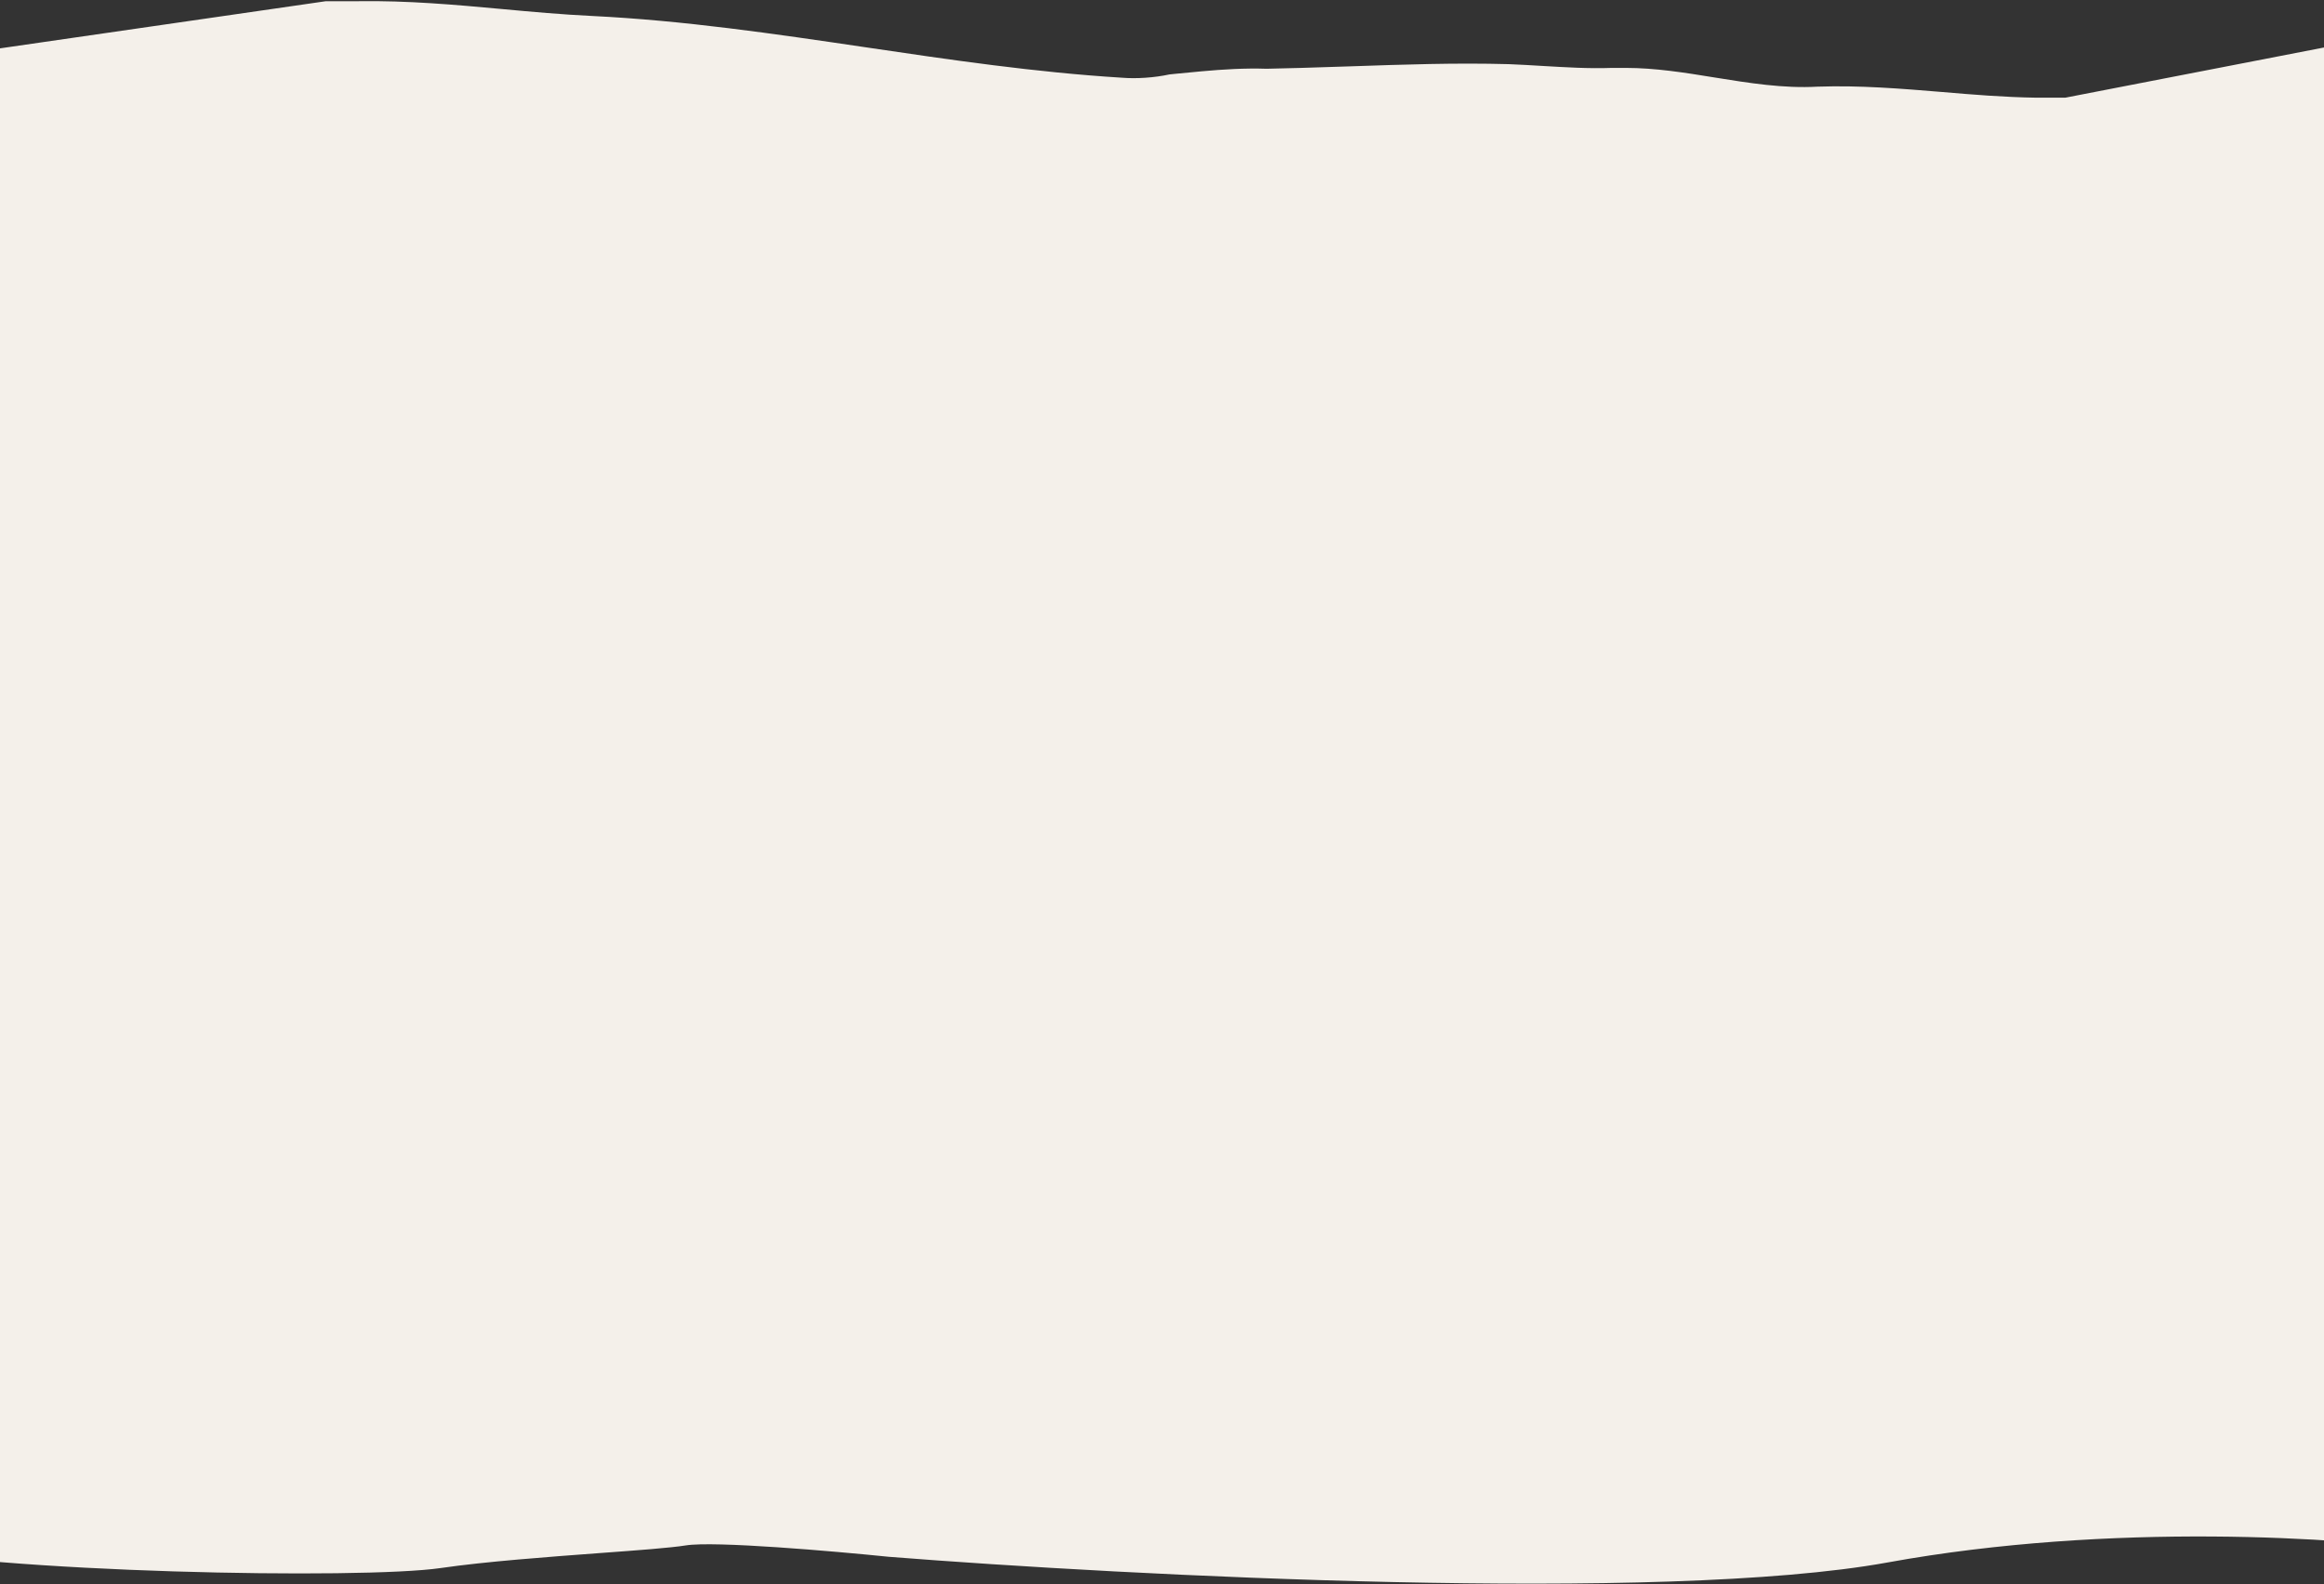
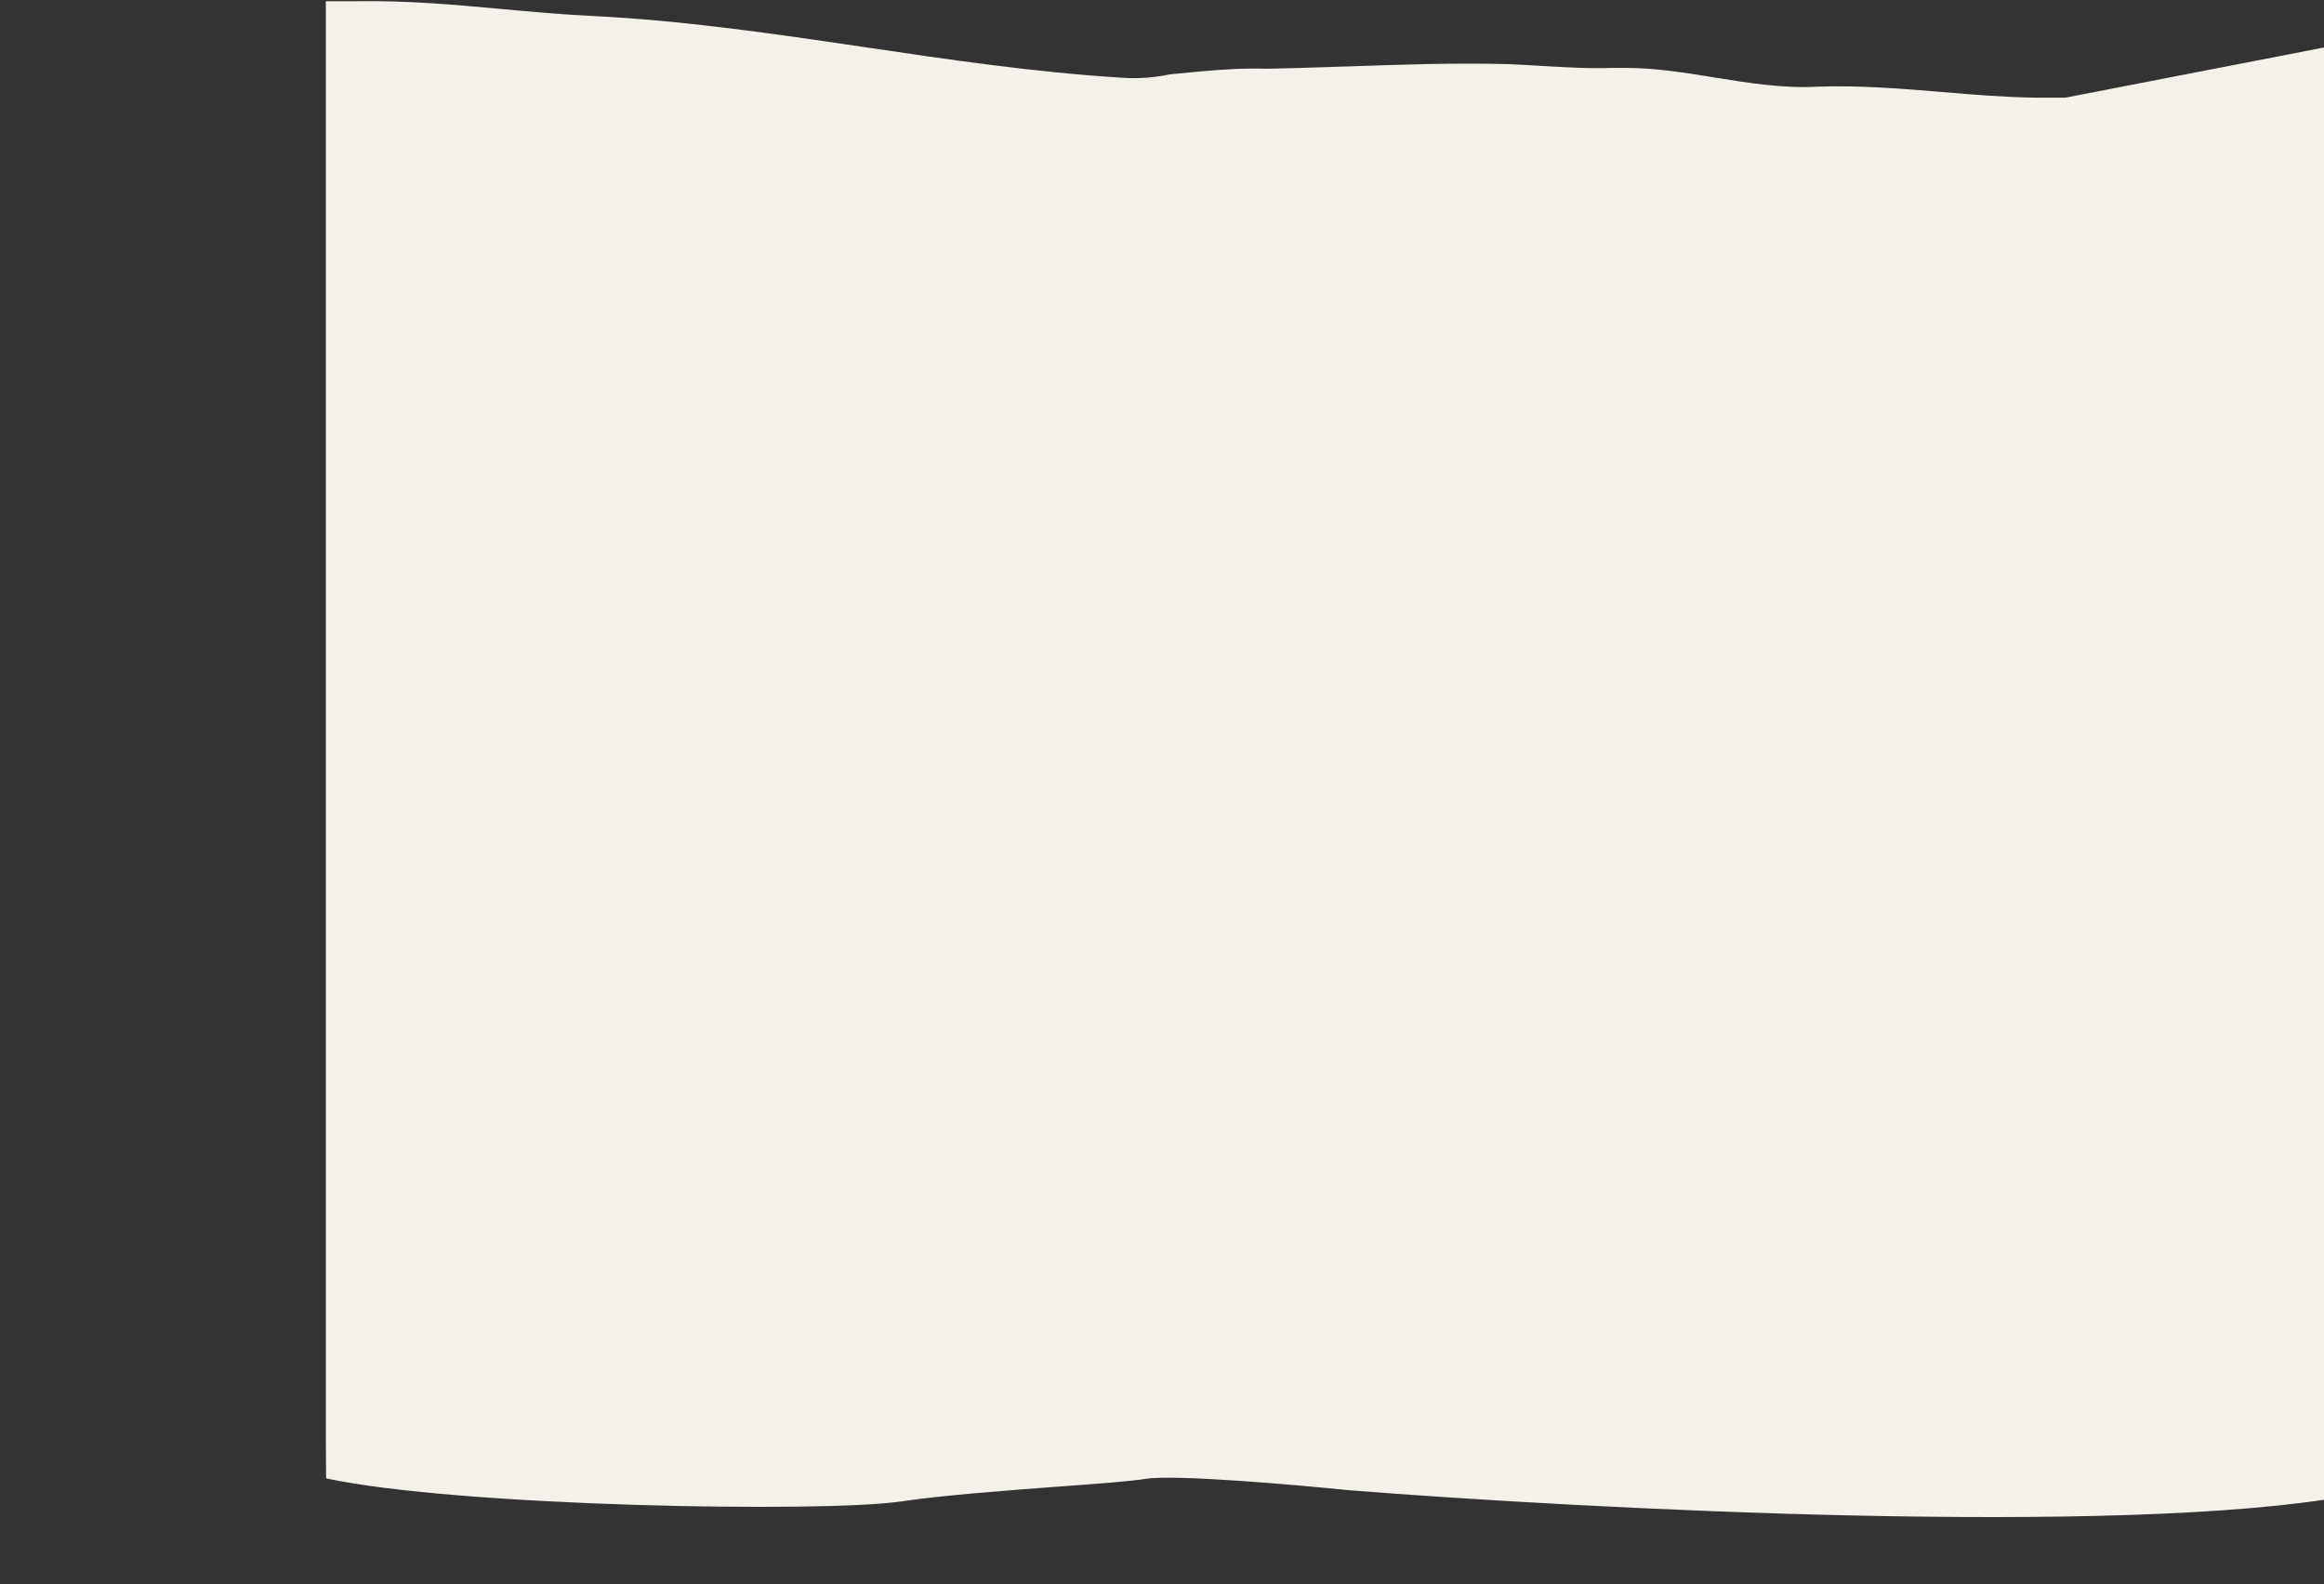
<svg xmlns="http://www.w3.org/2000/svg" id="Layer_1" version="1.1" viewBox="0 0 1920 1309">
  <rect x="0" y="0" width="1920" height="1309" fill="#333333" stroke="none" />
  <defs>
    <style>
      .st0 {
        fill: #f4f0ea;
        fill-rule: evenodd;
      }
    </style>
  </defs>
-   <path class="st0" d="M2009.4,1243.4V21.9l-303.1,58.8h0c-8,0-16.1,0-24.3,0-26.2-.4-52-2.5-77.7-4.7-34-2.8-67.8-5.6-102.7-4.4-28.1,1.6-56.7-3-85.2-7.6-24.5-4-49-7.9-73.2-7.9h-11.6c-19,.7-38-.5-56.9-1.6-9.4-.6-18.9-1.1-28.3-1.5-43.5-1.2-87,.3-130.5,1.8-13.6.5-27.2.9-40.9,1.3-9.5.3-19,.5-28.5.7-18-.6-35.8.5-53.6,2.1-7,.6-14,1.3-21,2-1.9.2-3.8.4-5.8.6-12.4,2.7-27.4,3.7-39.3,2.7-71.4-4.4-141.9-14.8-212.1-25.2-75.1-11.1-149.9-22.1-225.5-25.8-24.9-1.2-49.5-3.4-74.2-5.7-39.1-3.6-78.2-7.1-118.6-6.5h-27.2L-110.9,56v1187.4h0l.2,33c108.7,23.4,410.4,28.5,474.7,19.1,37-5.4,88.8-9.2,131.7-12.4,31.5-2.3,58.3-4.3,70.8-6.3,23.7-3.8,121.8,4.7,167.9,9.4,197.6,15.6,639.2,38.5,824.9,4.7,185.7-33.8,379.8-20.3,450.6-9.4l-.6-38h0Z" />
+   <path class="st0" d="M2009.4,1243.4V21.9l-303.1,58.8h0c-8,0-16.1,0-24.3,0-26.2-.4-52-2.5-77.7-4.7-34-2.8-67.8-5.6-102.7-4.4-28.1,1.6-56.7-3-85.2-7.6-24.5-4-49-7.9-73.2-7.9h-11.6c-19,.7-38-.5-56.9-1.6-9.4-.6-18.9-1.1-28.3-1.5-43.5-1.2-87,.3-130.5,1.8-13.6.5-27.2.9-40.9,1.3-9.5.3-19,.5-28.5.7-18-.6-35.8.5-53.6,2.1-7,.6-14,1.3-21,2-1.9.2-3.8.4-5.8.6-12.4,2.7-27.4,3.7-39.3,2.7-71.4-4.4-141.9-14.8-212.1-25.2-75.1-11.1-149.9-22.1-225.5-25.8-24.9-1.2-49.5-3.4-74.2-5.7-39.1-3.6-78.2-7.1-118.6-6.5h-27.2v1187.4h0l.2,33c108.7,23.4,410.4,28.5,474.7,19.1,37-5.4,88.8-9.2,131.7-12.4,31.5-2.3,58.3-4.3,70.8-6.3,23.7-3.8,121.8,4.7,167.9,9.4,197.6,15.6,639.2,38.5,824.9,4.7,185.7-33.8,379.8-20.3,450.6-9.4l-.6-38h0Z" />
</svg>